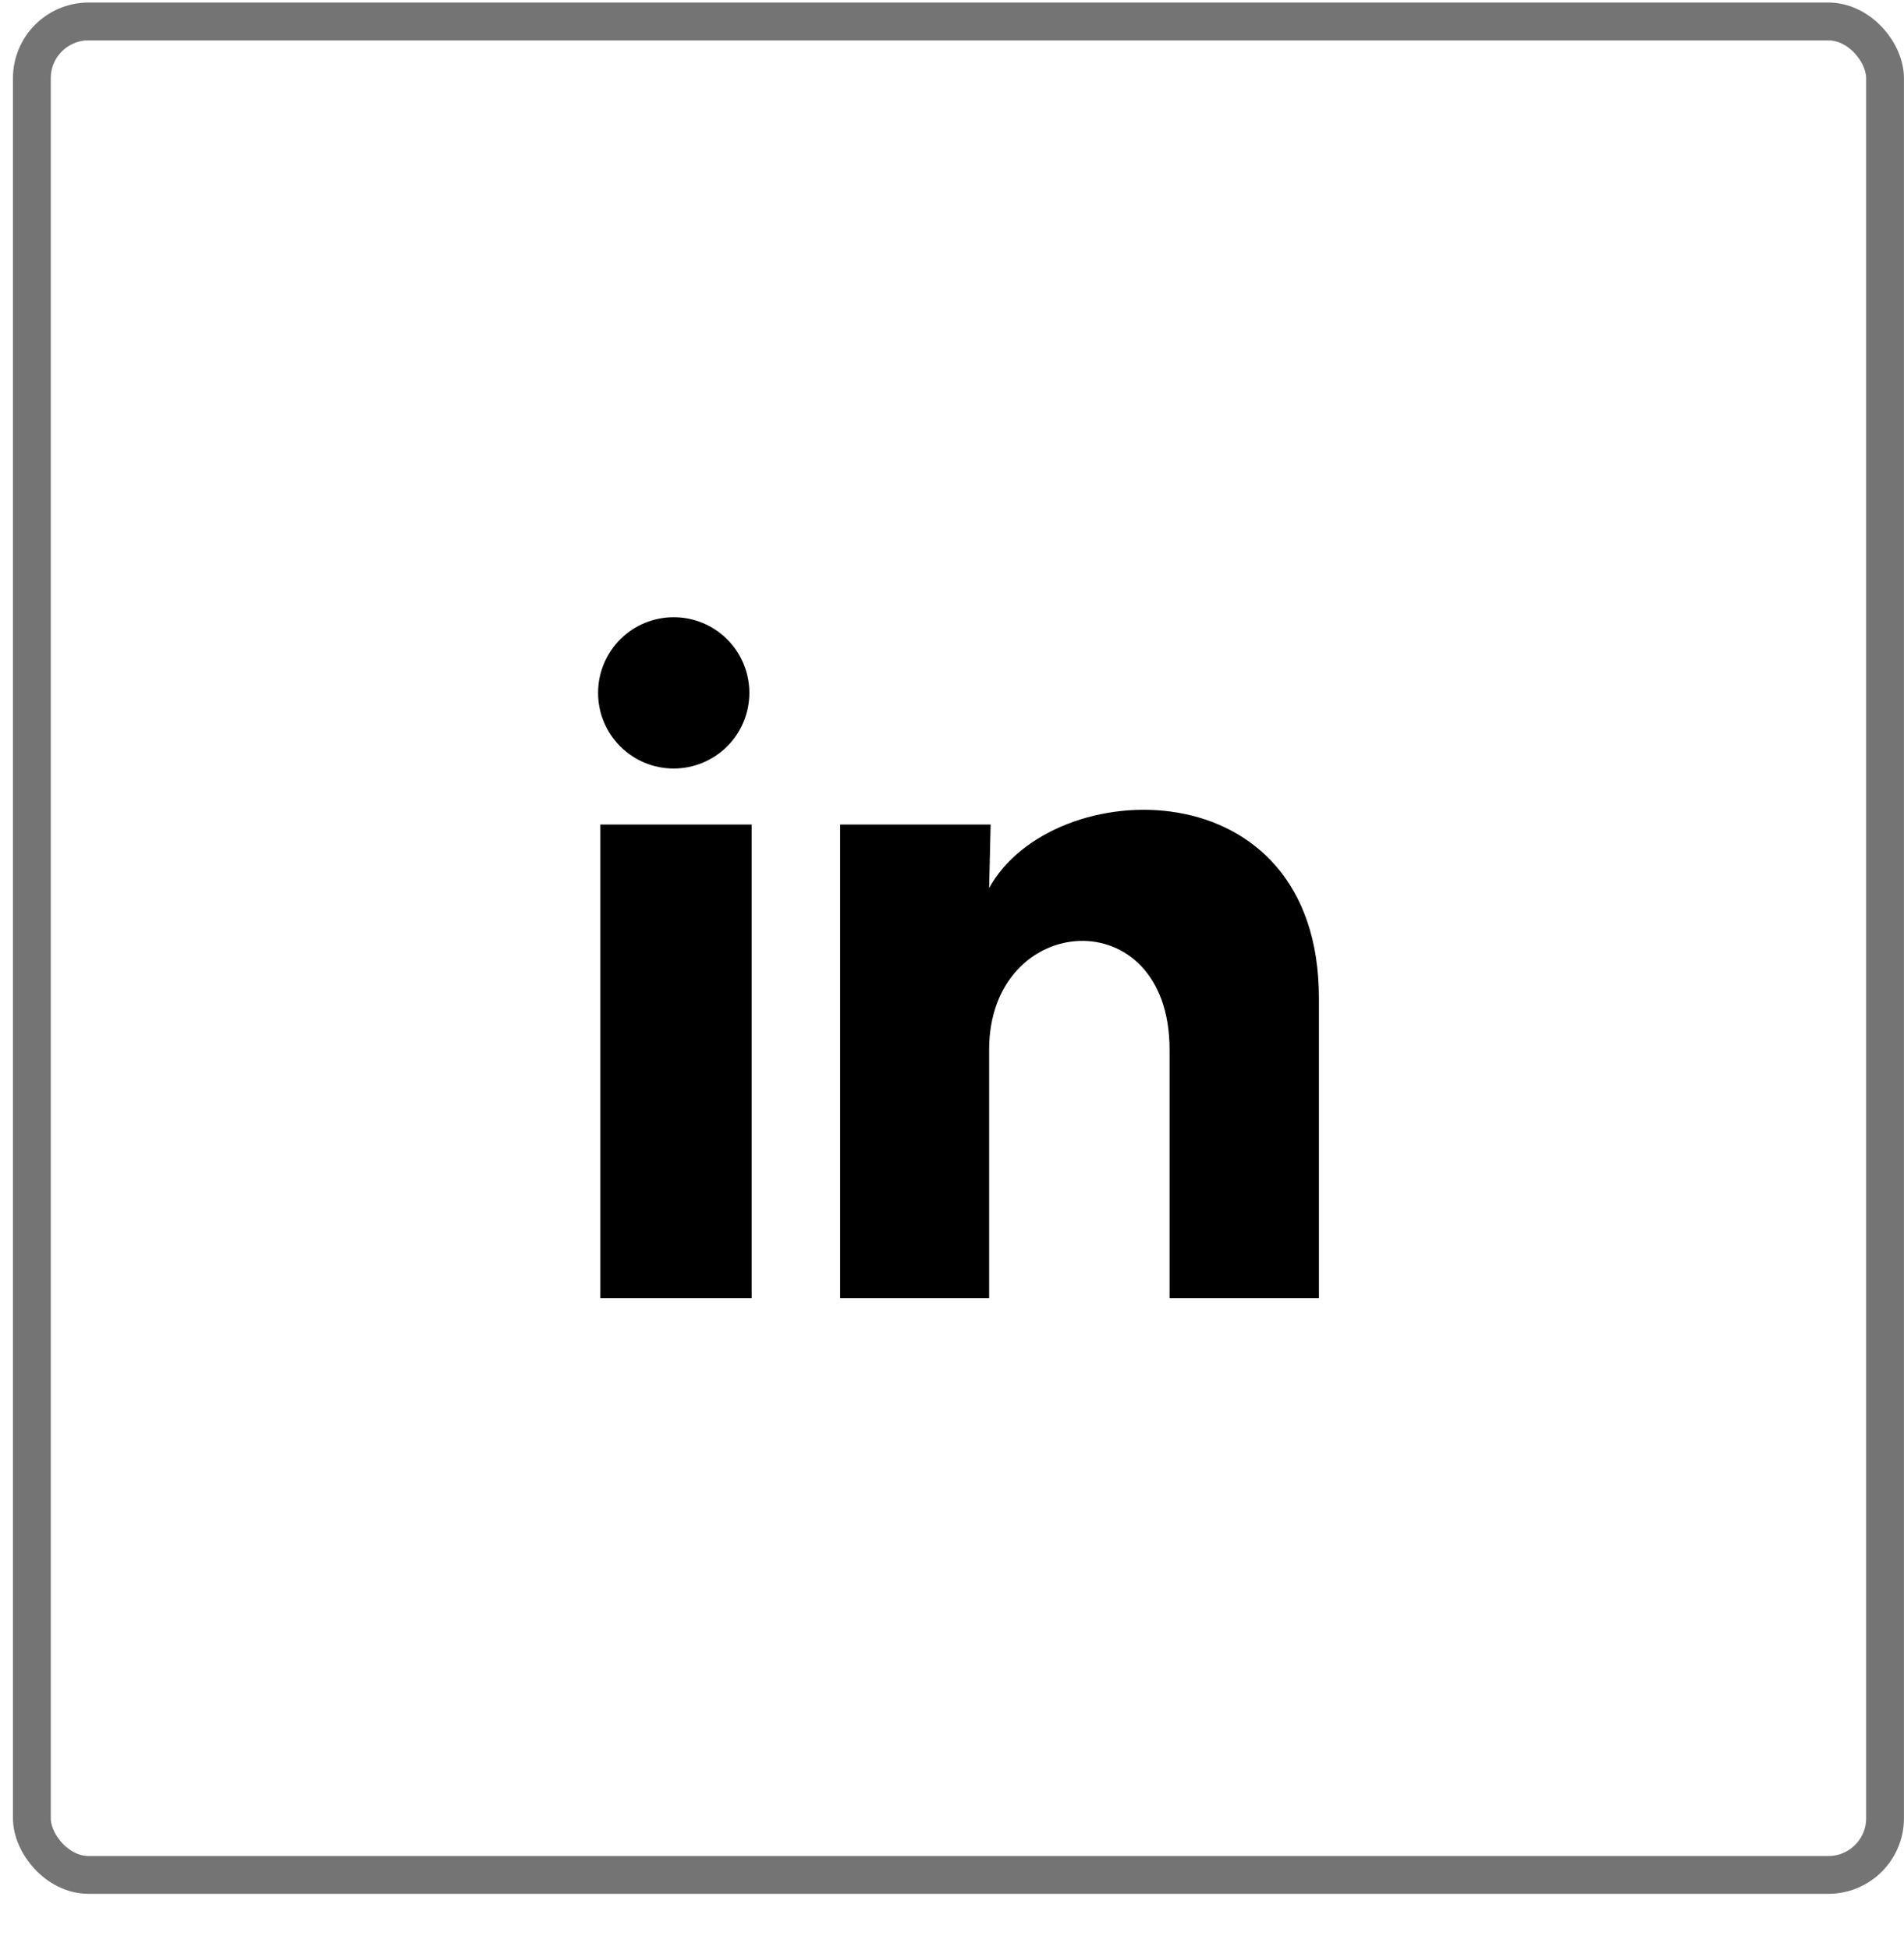
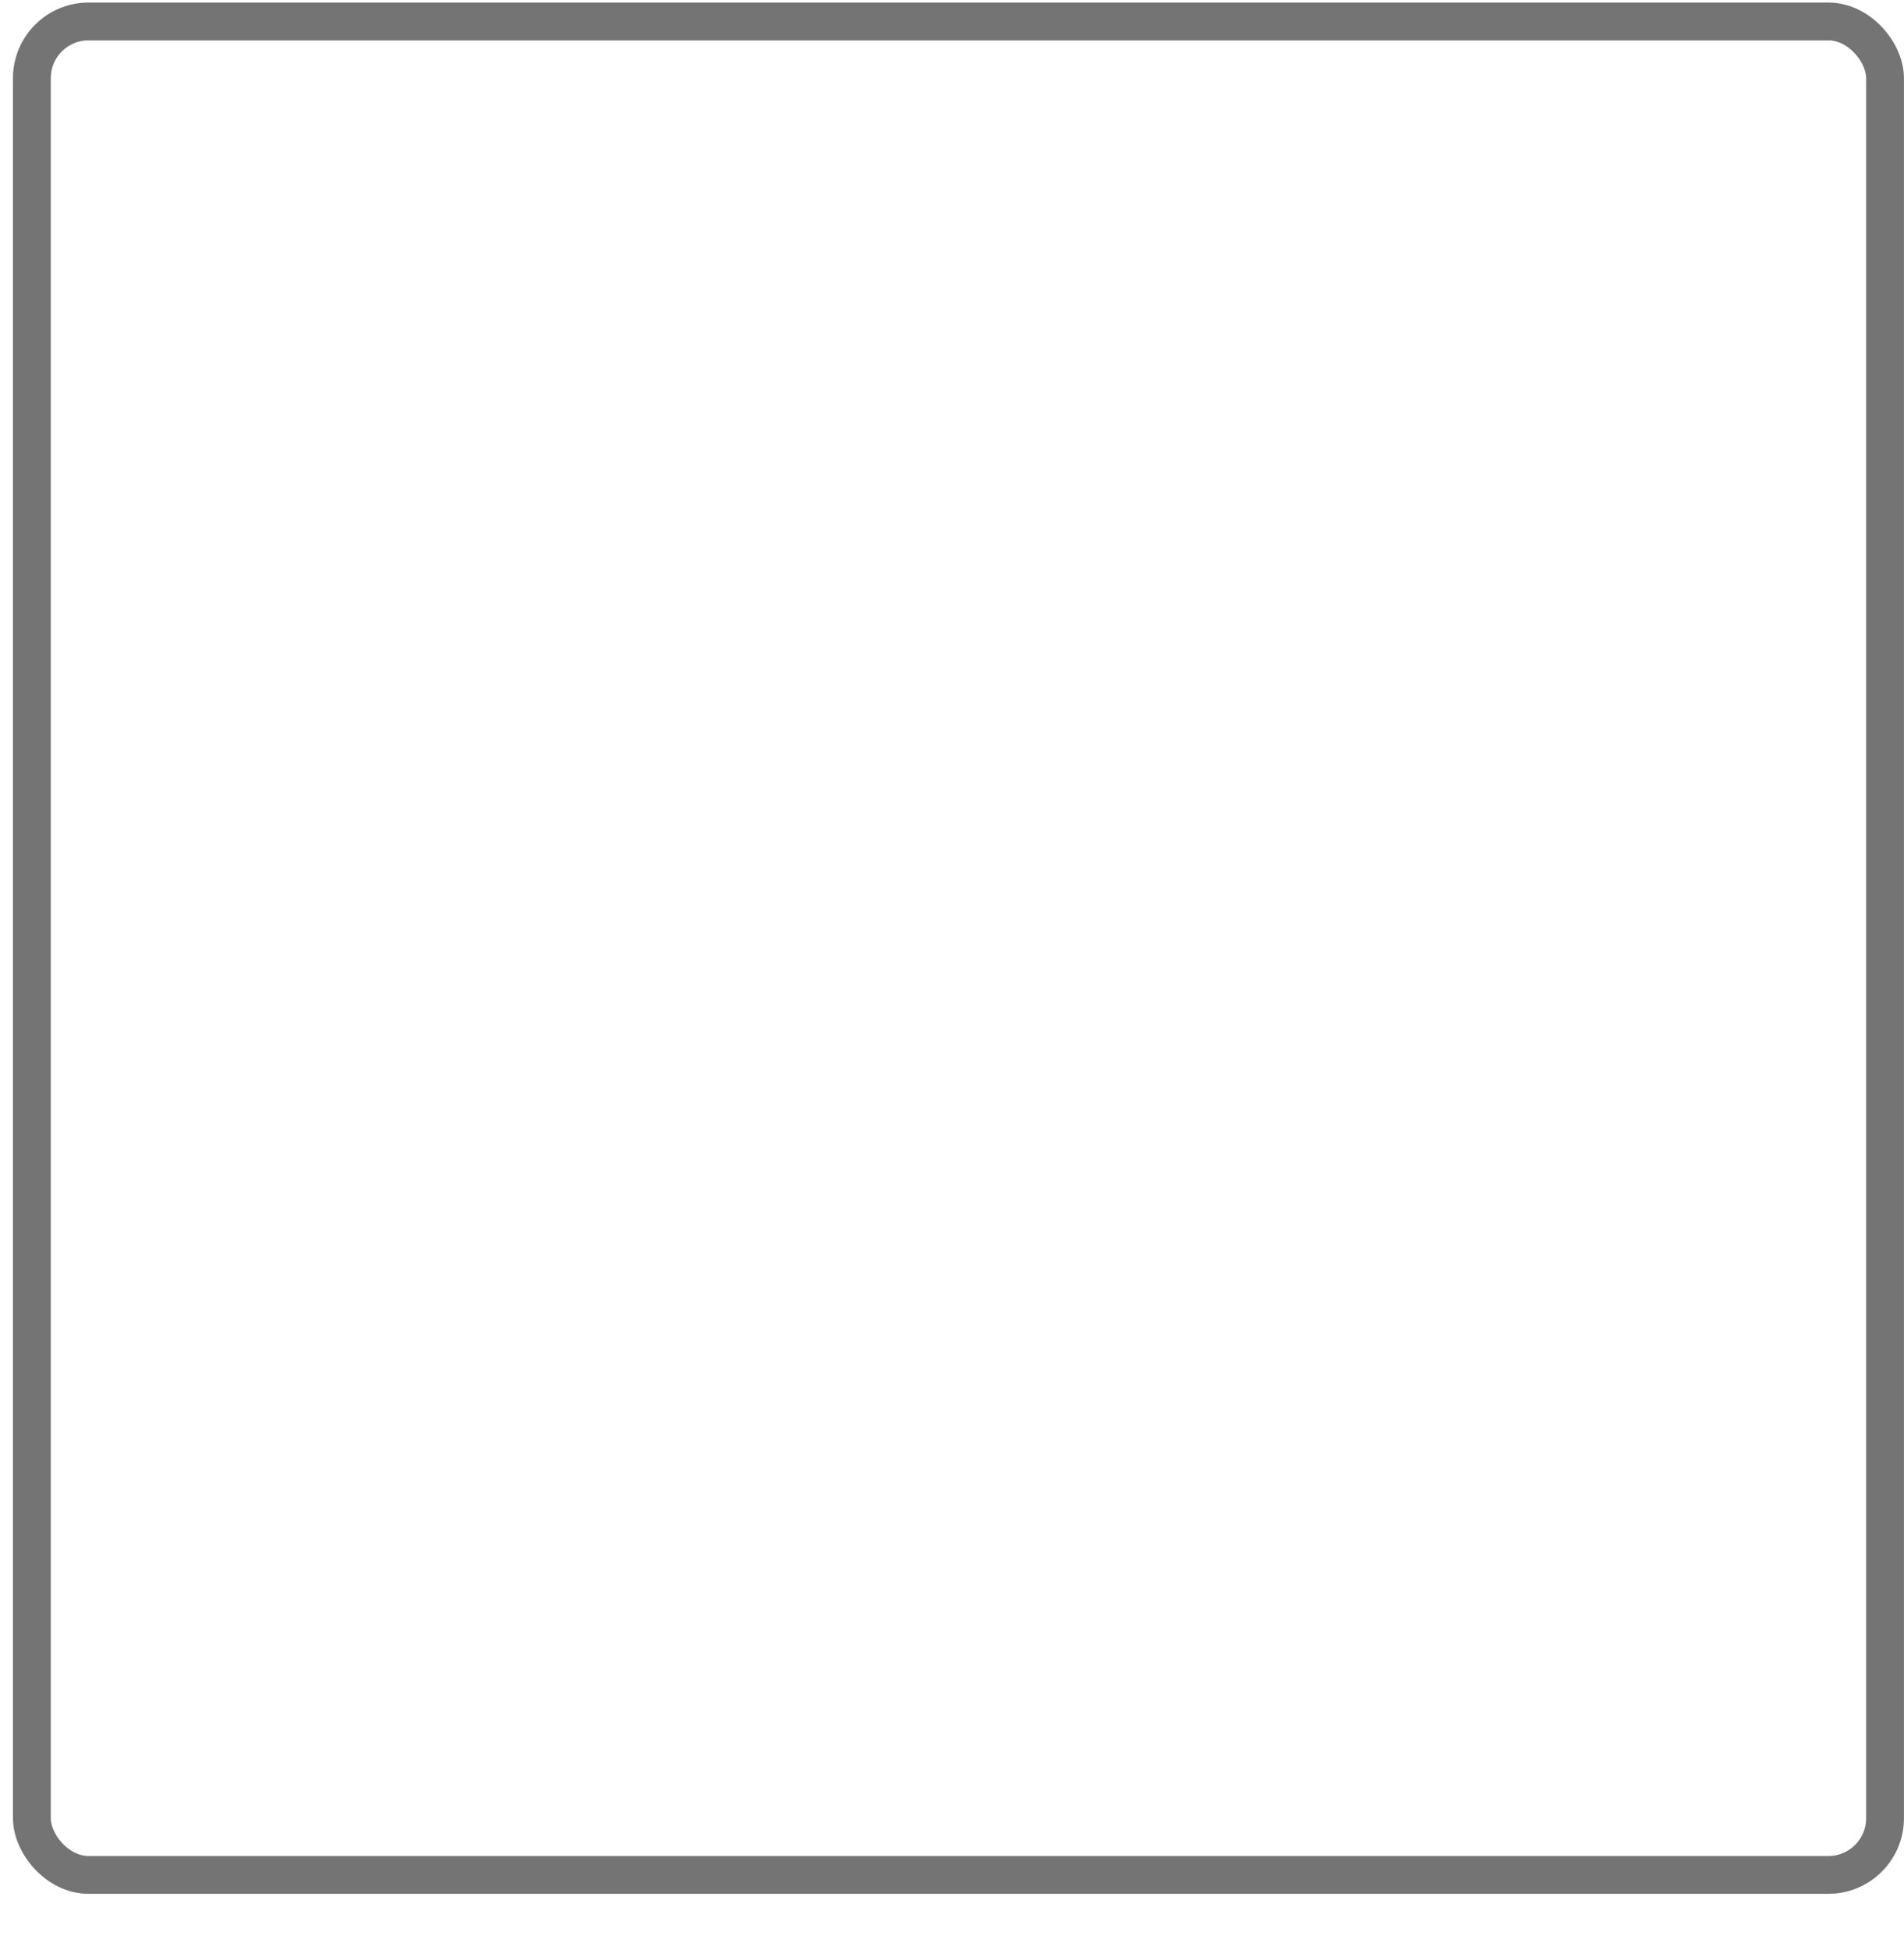
<svg xmlns="http://www.w3.org/2000/svg" width="42" height="43" viewBox="0 0 42 43" fill="none">
-   <path d="M16.53 15.282C16.529 15.725 16.354 16.149 16.04 16.462C15.727 16.774 15.303 16.95 14.86 16.95C14.418 16.95 13.993 16.774 13.681 16.461C13.368 16.148 13.192 15.723 13.193 15.28C13.193 14.838 13.369 14.414 13.682 14.101C13.995 13.788 14.419 13.613 14.862 13.613C15.305 13.613 15.729 13.789 16.042 14.102C16.354 14.415 16.53 14.84 16.53 15.282ZM16.58 18.185H13.243V28.631H16.58V18.185ZM21.852 18.185H18.532V28.631H21.819V23.149C21.819 20.096 25.799 19.812 25.799 23.149V28.631H29.094V22.015C29.094 16.867 23.204 17.059 21.819 19.587L21.852 18.185Z" fill="black" />
  <rect x="0.703" y="0.473" width="40.879" height="40.879" rx="1.251" stroke="#181818" stroke-opacity="0.6" stroke-width="0.834" />
</svg>